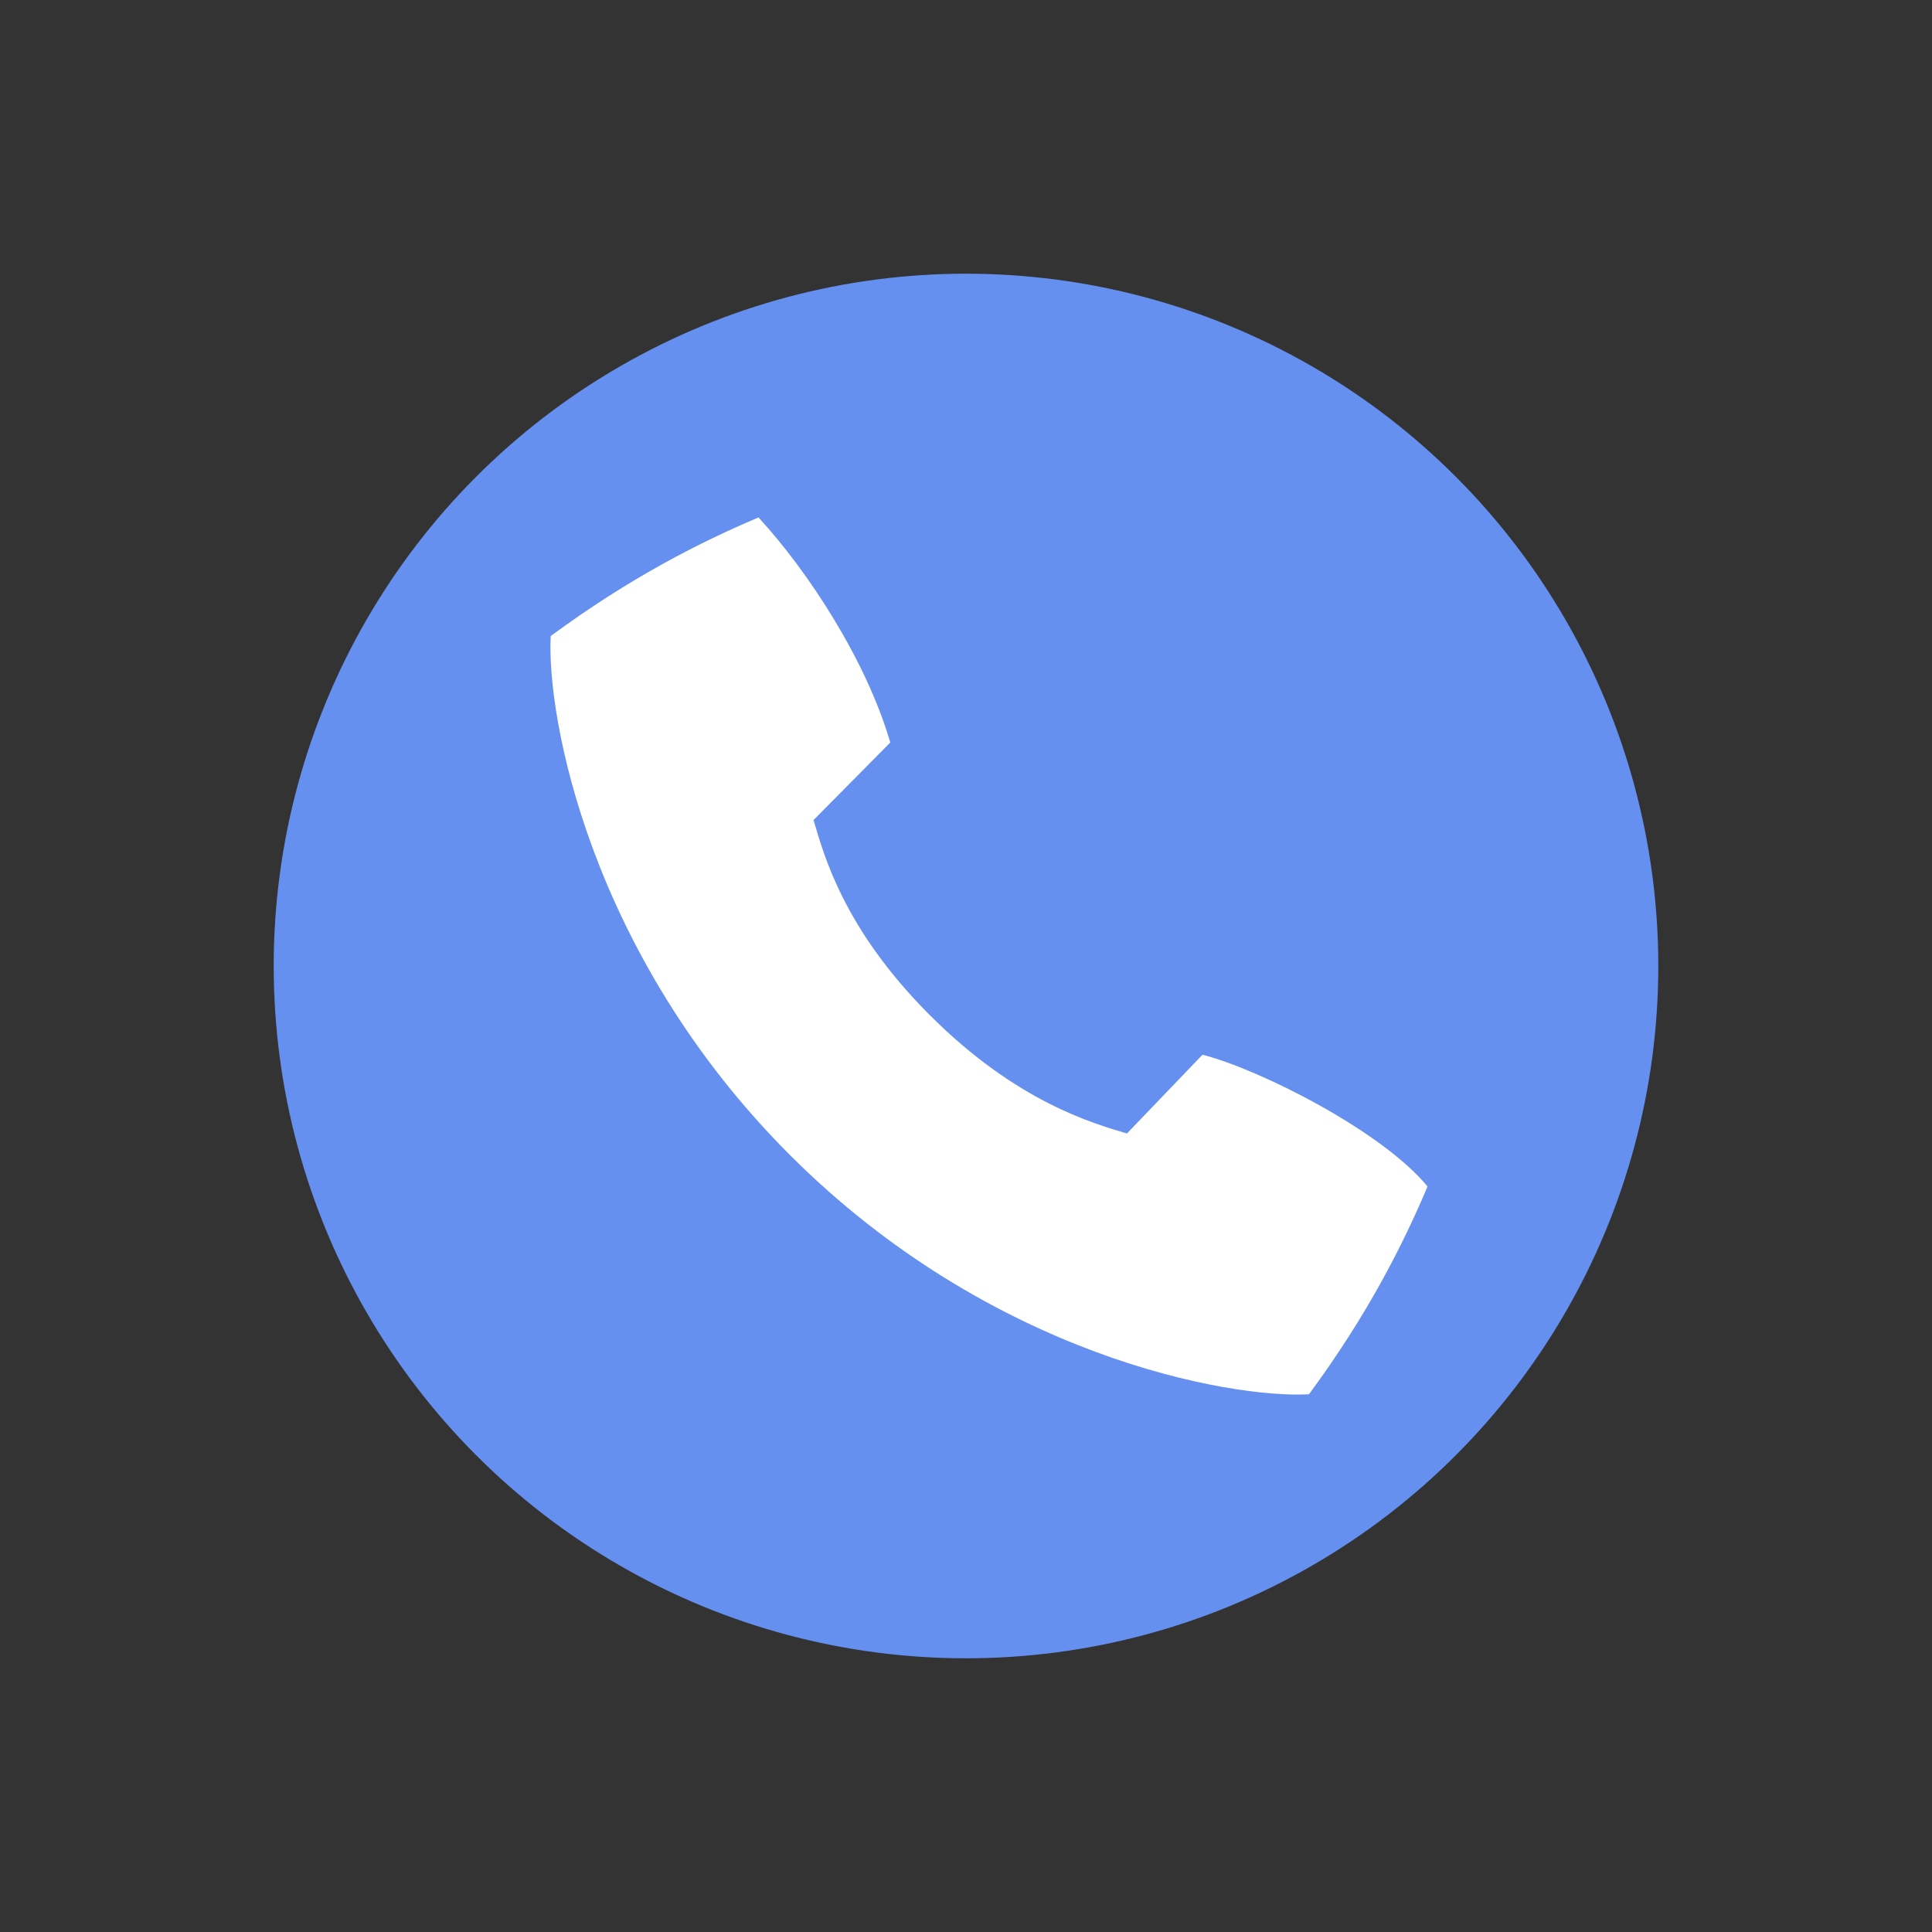
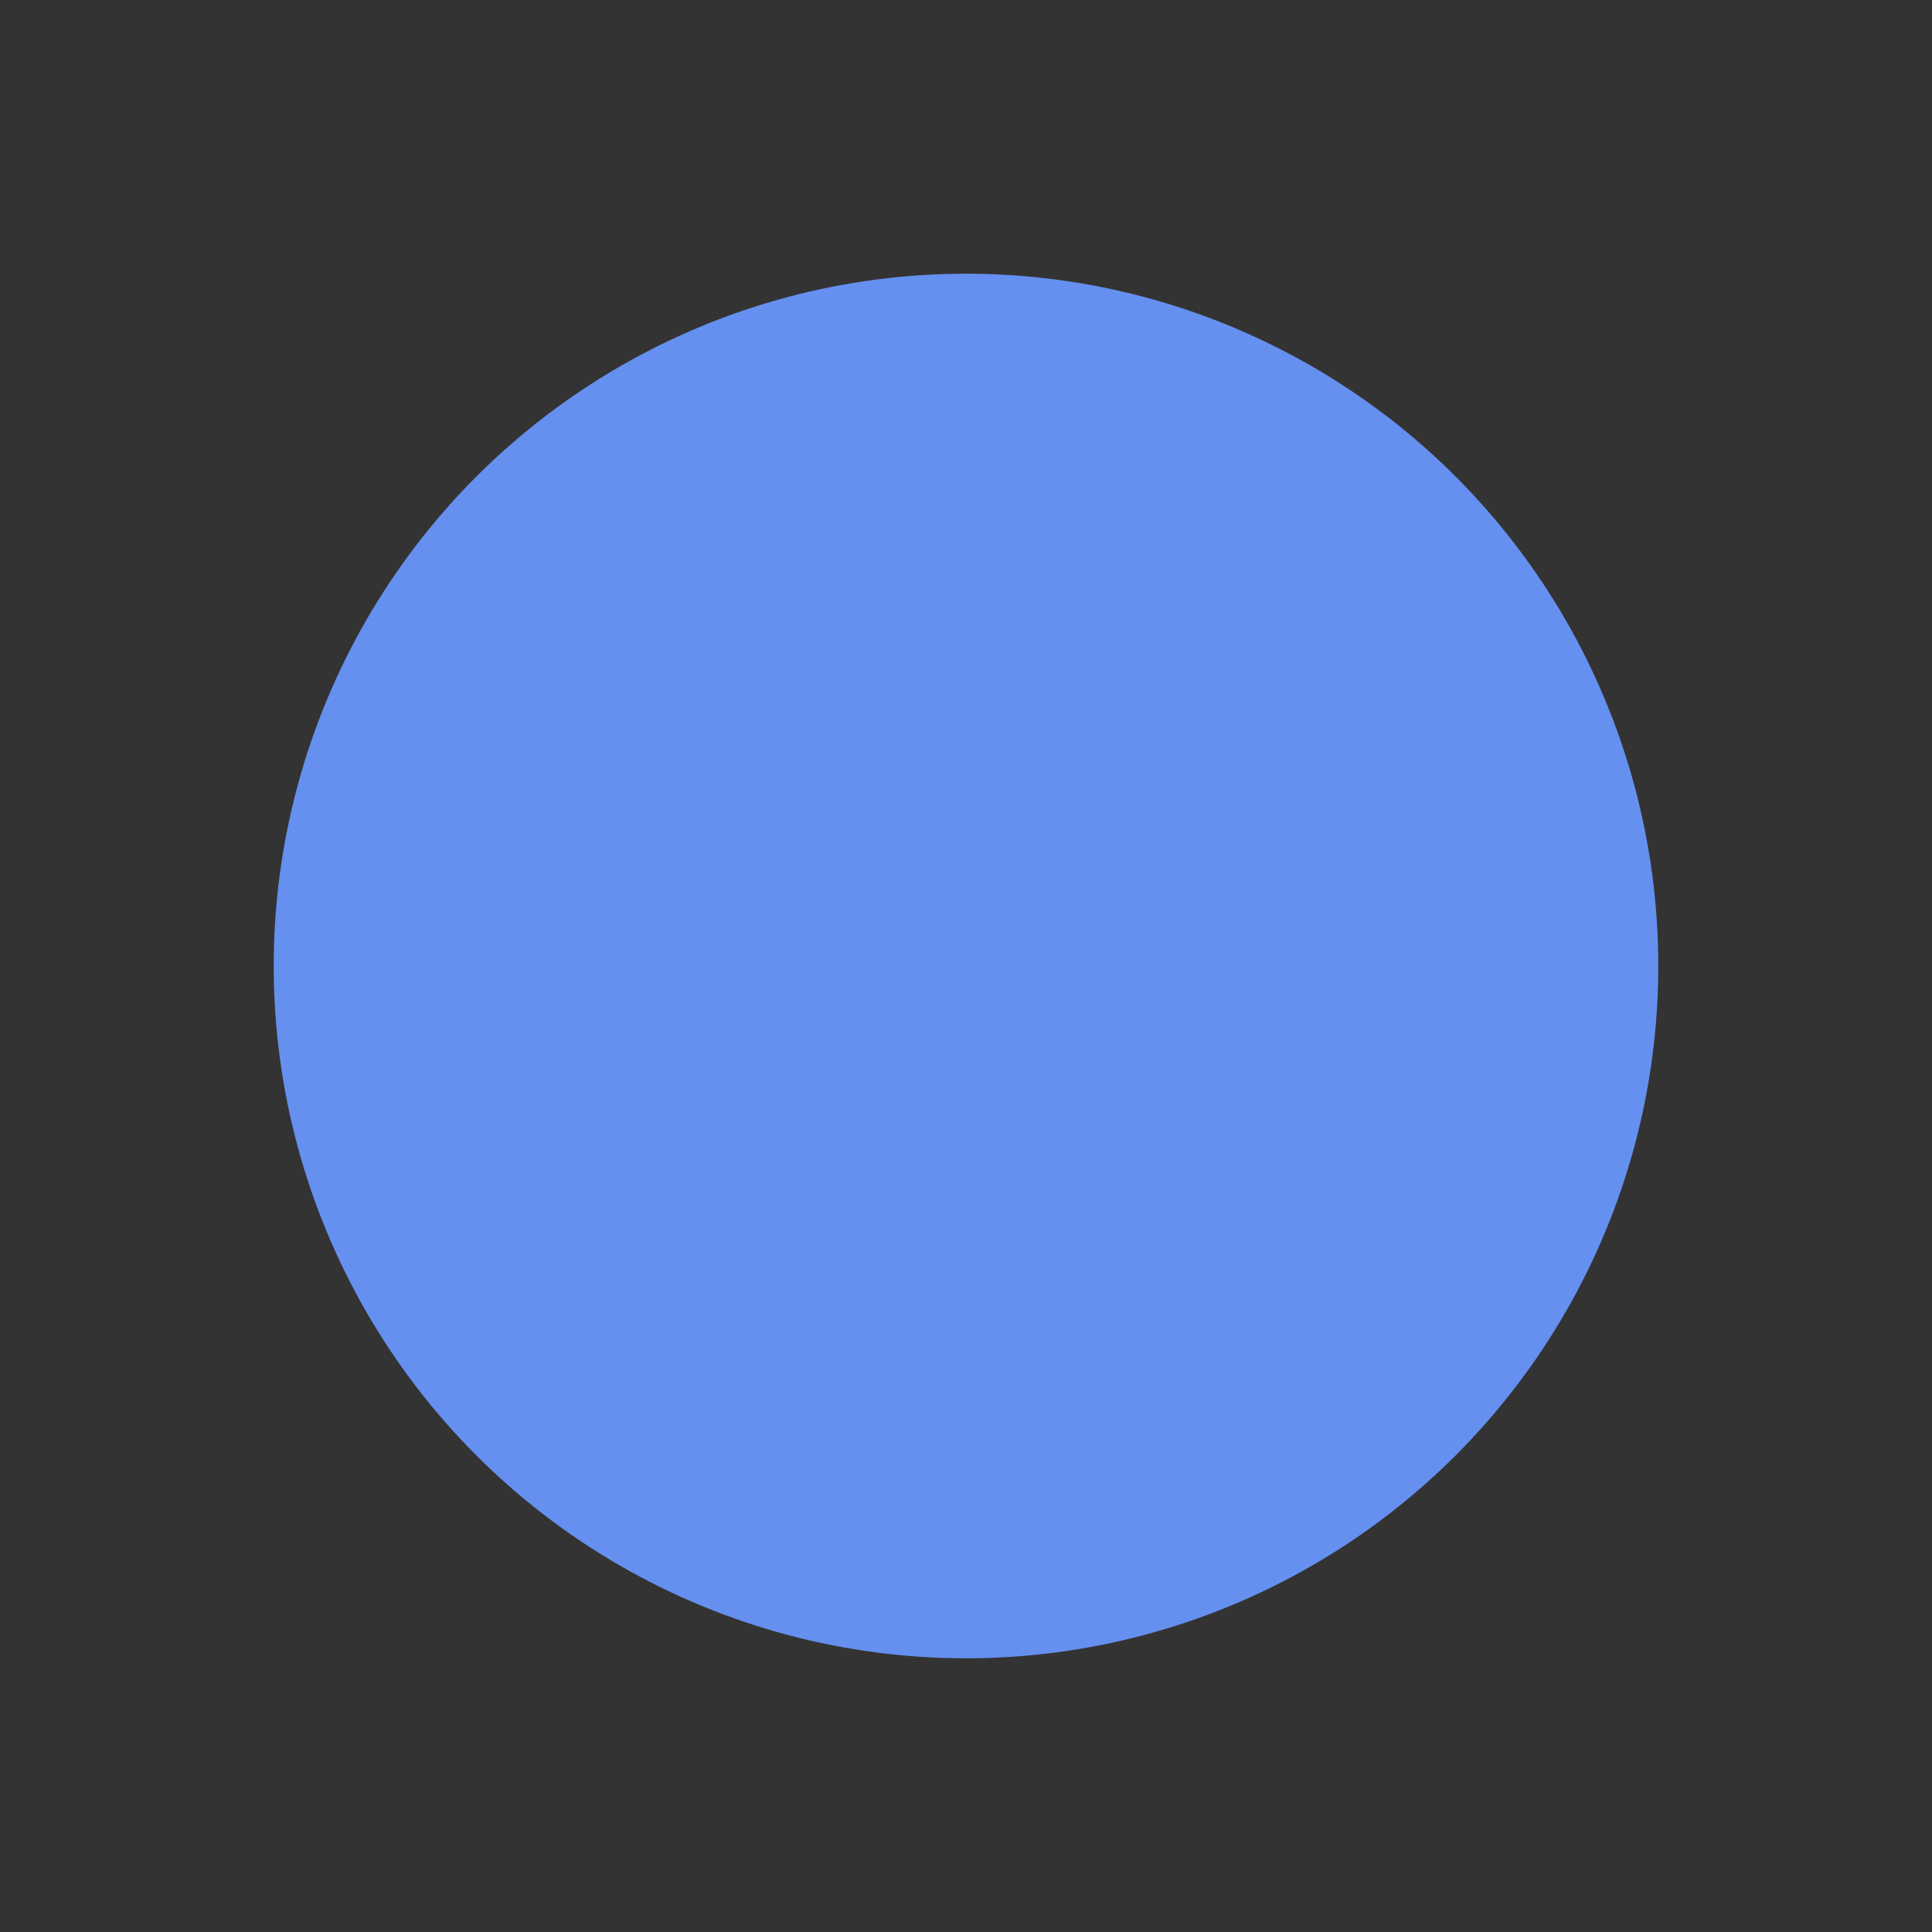
<svg xmlns="http://www.w3.org/2000/svg" version="1.1" id="Livello_1" x="0px" y="0px" width="120px" height="120px" viewBox="0 0 120 120" enable-background="new 0 0 120 120" xml:space="preserve">
  <rect x="0" y="0" width="120" height="120" fill="#333333" stroke="none" />
  <g>
    <circle fill="#6590F0" cx="60" cy="60" r="43" />
-     <path fill="#FFFFFF" d="M49.066,71.742C61.569,84.245,76.39,86.867,81.303,86.602c3.661-4.969,5.84-9.303,7.364-12.906   c-2.838-3.457-10.458-7.291-13.978-8.185l-4.693,4.892c-2.133-0.639-6.853-1.959-12.242-7.35   c-5.389-5.389-6.586-9.986-7.224-12.117l4.767-4.818c-1.483-5.081-5.074-10.596-8.185-13.978   c-3.603,1.526-7.937,3.706-12.906,7.365C33.94,44.421,36.564,59.238,49.066,71.742z" />
  </g>
</svg>